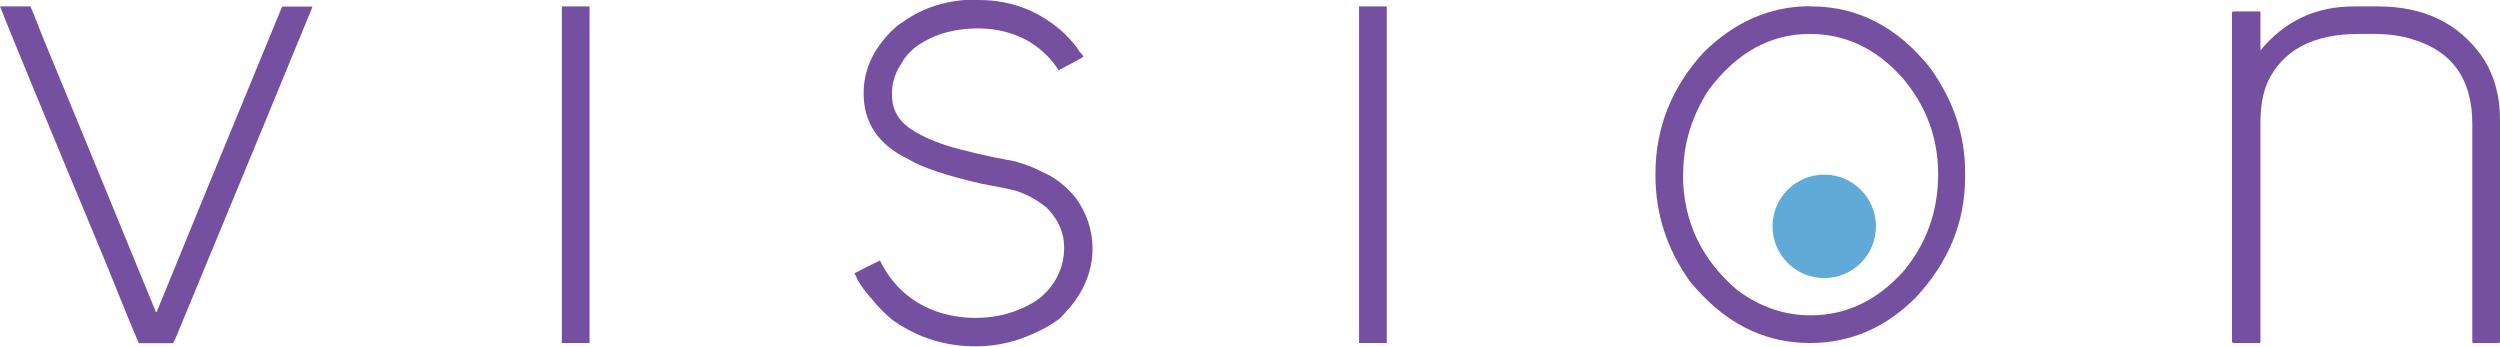
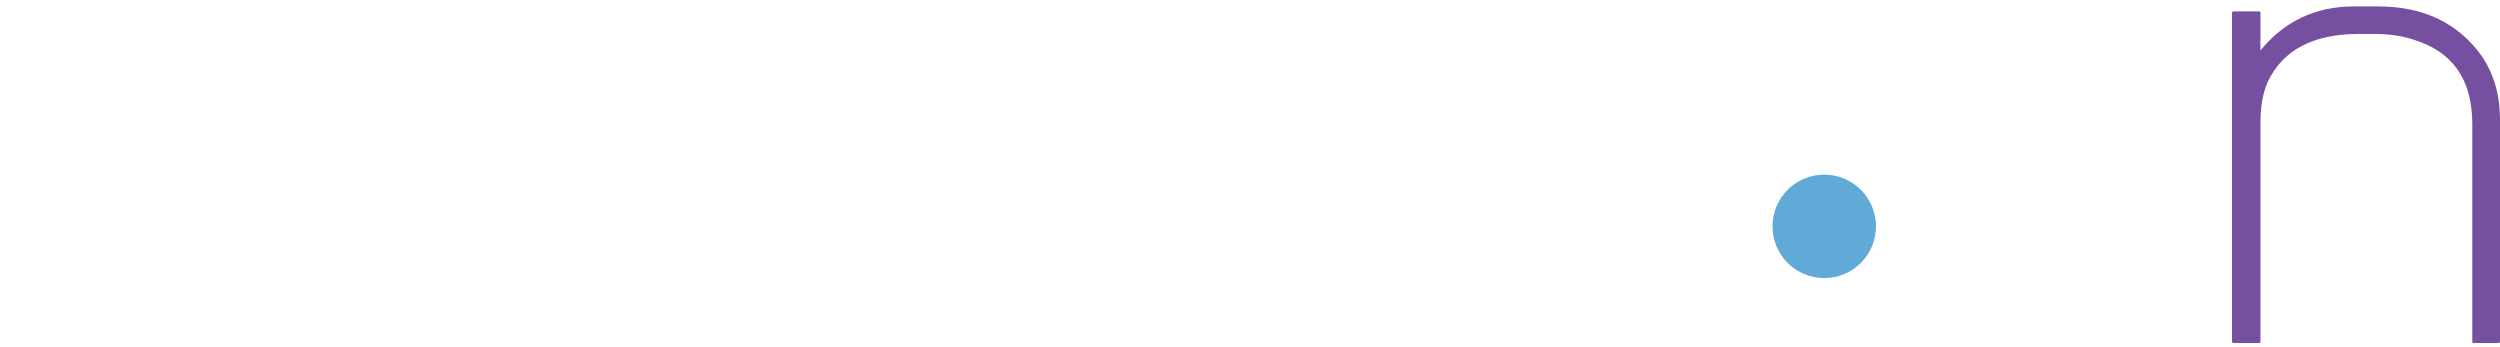
<svg xmlns="http://www.w3.org/2000/svg" id="Layer_2" data-name="Layer 2" viewBox="0 0 136.29 18.89">
  <defs>
    <style>
      .cls-1 {
        fill: #7550a1;
      }

      .cls-2 {
        fill: #61aad7;
      }
    </style>
  </defs>
  <g id="Layer_2-2" data-name="Layer 2">
    <circle class="cls-2" cx="99.45" cy="12.34" r="2.82" />
    <g>
-       <path class="cls-1" d="M1.66.35s.23.52.62,1.55c1.39,3.35,3.46,8.38,6.22,15.11h.04c1.13-2.78,3.41-8.33,6.84-16.65h1.66c-1.21,2.96-3.66,8.89-7.34,17.77-.03.1-.12.3-.27.58h-1.85c-.05-.05-.67-1.55-1.85-4.48C2.34,6.1.44,1.48,0,.35h1.66Z" />
-       <path class="cls-1" d="M32.14.35v18.35h-1.51V.35h1.51Z" />
-       <path class="cls-1" d="M53.31,0h.04c1.8,0,3.36.61,4.67,1.82.41.41.68.73.81.97.13.13.21.23.23.31-.31.18-.76.42-1.35.73-.36-.59-.89-1.11-1.58-1.55-.85-.49-1.78-.73-2.78-.73-1.42,0-2.59.36-3.52,1.08-.36.33-.57.58-.62.73-.39.54-.58,1.11-.58,1.7v.15c0,.82.4,1.47,1.2,1.93.39.26.95.52,1.7.77,1,.31,2.28.61,3.82.89.62.18,1.11.37,1.47.58.33.13.68.33,1.04.62.31.26.57.52.77.77.62.85.93,1.78.93,2.78,0,1.13-.4,2.19-1.2,3.17-.31.36-.54.61-.7.73-.46.31-.85.53-1.16.66-1.06.52-2.16.77-3.32.77-1.62,0-3.09-.45-4.4-1.35-.23-.15-.54-.44-.93-.85-.05-.05-.13-.14-.23-.27-.39-.44-.67-.81-.85-1.12-.05-.13-.12-.26-.19-.39.49-.26.95-.49,1.39-.7.64,1.31,1.64,2.23,2.97,2.74.72.26,1.47.39,2.24.39,1.16,0,2.21-.28,3.17-.85.7-.44,1.18-1.04,1.47-1.82.13-.39.19-.75.19-1.08v-.12c0-.77-.31-1.48-.93-2.12-.49-.41-1.04-.72-1.66-.93-.28-.08-.91-.21-1.89-.39-1.93-.44-3.27-.89-4.02-1.35-1.62-.77-2.43-1.97-2.43-3.59,0-1.16.44-2.21,1.31-3.17.33-.36.61-.59.81-.7,1.13-.82,2.5-1.24,4.1-1.24Z" />
-       <path class="cls-1" d="M75.6.35v18.35h-1.51V.35h1.51Z" />
-       <path class="cls-1" d="M98.67.35h.08c2.52,0,4.67,1.11,6.45,3.32,1.29,1.78,1.93,3.68,1.93,5.72v.27c0,2.45-.9,4.64-2.7,6.57-1.65,1.65-3.57,2.47-5.76,2.47-2.55,0-4.74-1.13-6.57-3.4-1.24-1.75-1.85-3.66-1.85-5.72v-.12c0-2.5.88-4.7,2.63-6.61,1.7-1.67,3.63-2.51,5.79-2.51ZM91.75,9.5c0,2.52.98,4.62,2.94,6.3,1.24.93,2.58,1.39,4.02,1.39,1.93,0,3.62-.8,5.06-2.4,1.26-1.52,1.89-3.28,1.89-5.29s-.67-3.79-2.01-5.33c-1.42-1.55-3.08-2.32-4.98-2.32-2.16,0-4,1.02-5.52,3.05-.93,1.44-1.39,2.97-1.39,4.6Z" />
      <path class="cls-1" d="M128.34.35h1.31c2.47,0,4.35.9,5.64,2.7.67.98,1,2.14,1,3.48v12.13l-.08.04h-1.39l-.04-.04V6.76c0-2.42-1.07-3.95-3.21-4.6-.62-.21-1.34-.31-2.16-.31h-.81c-2.5,0-4.16.88-4.98,2.63-.26.59-.39,1.34-.39,2.24v11.94l-.04.04h-1.43l-.08-.04V.66s.05-.01.08-.04h1.43l.04.04v2.09c1.31-1.6,3.01-2.4,5.1-2.4Z" />
    </g>
  </g>
</svg>